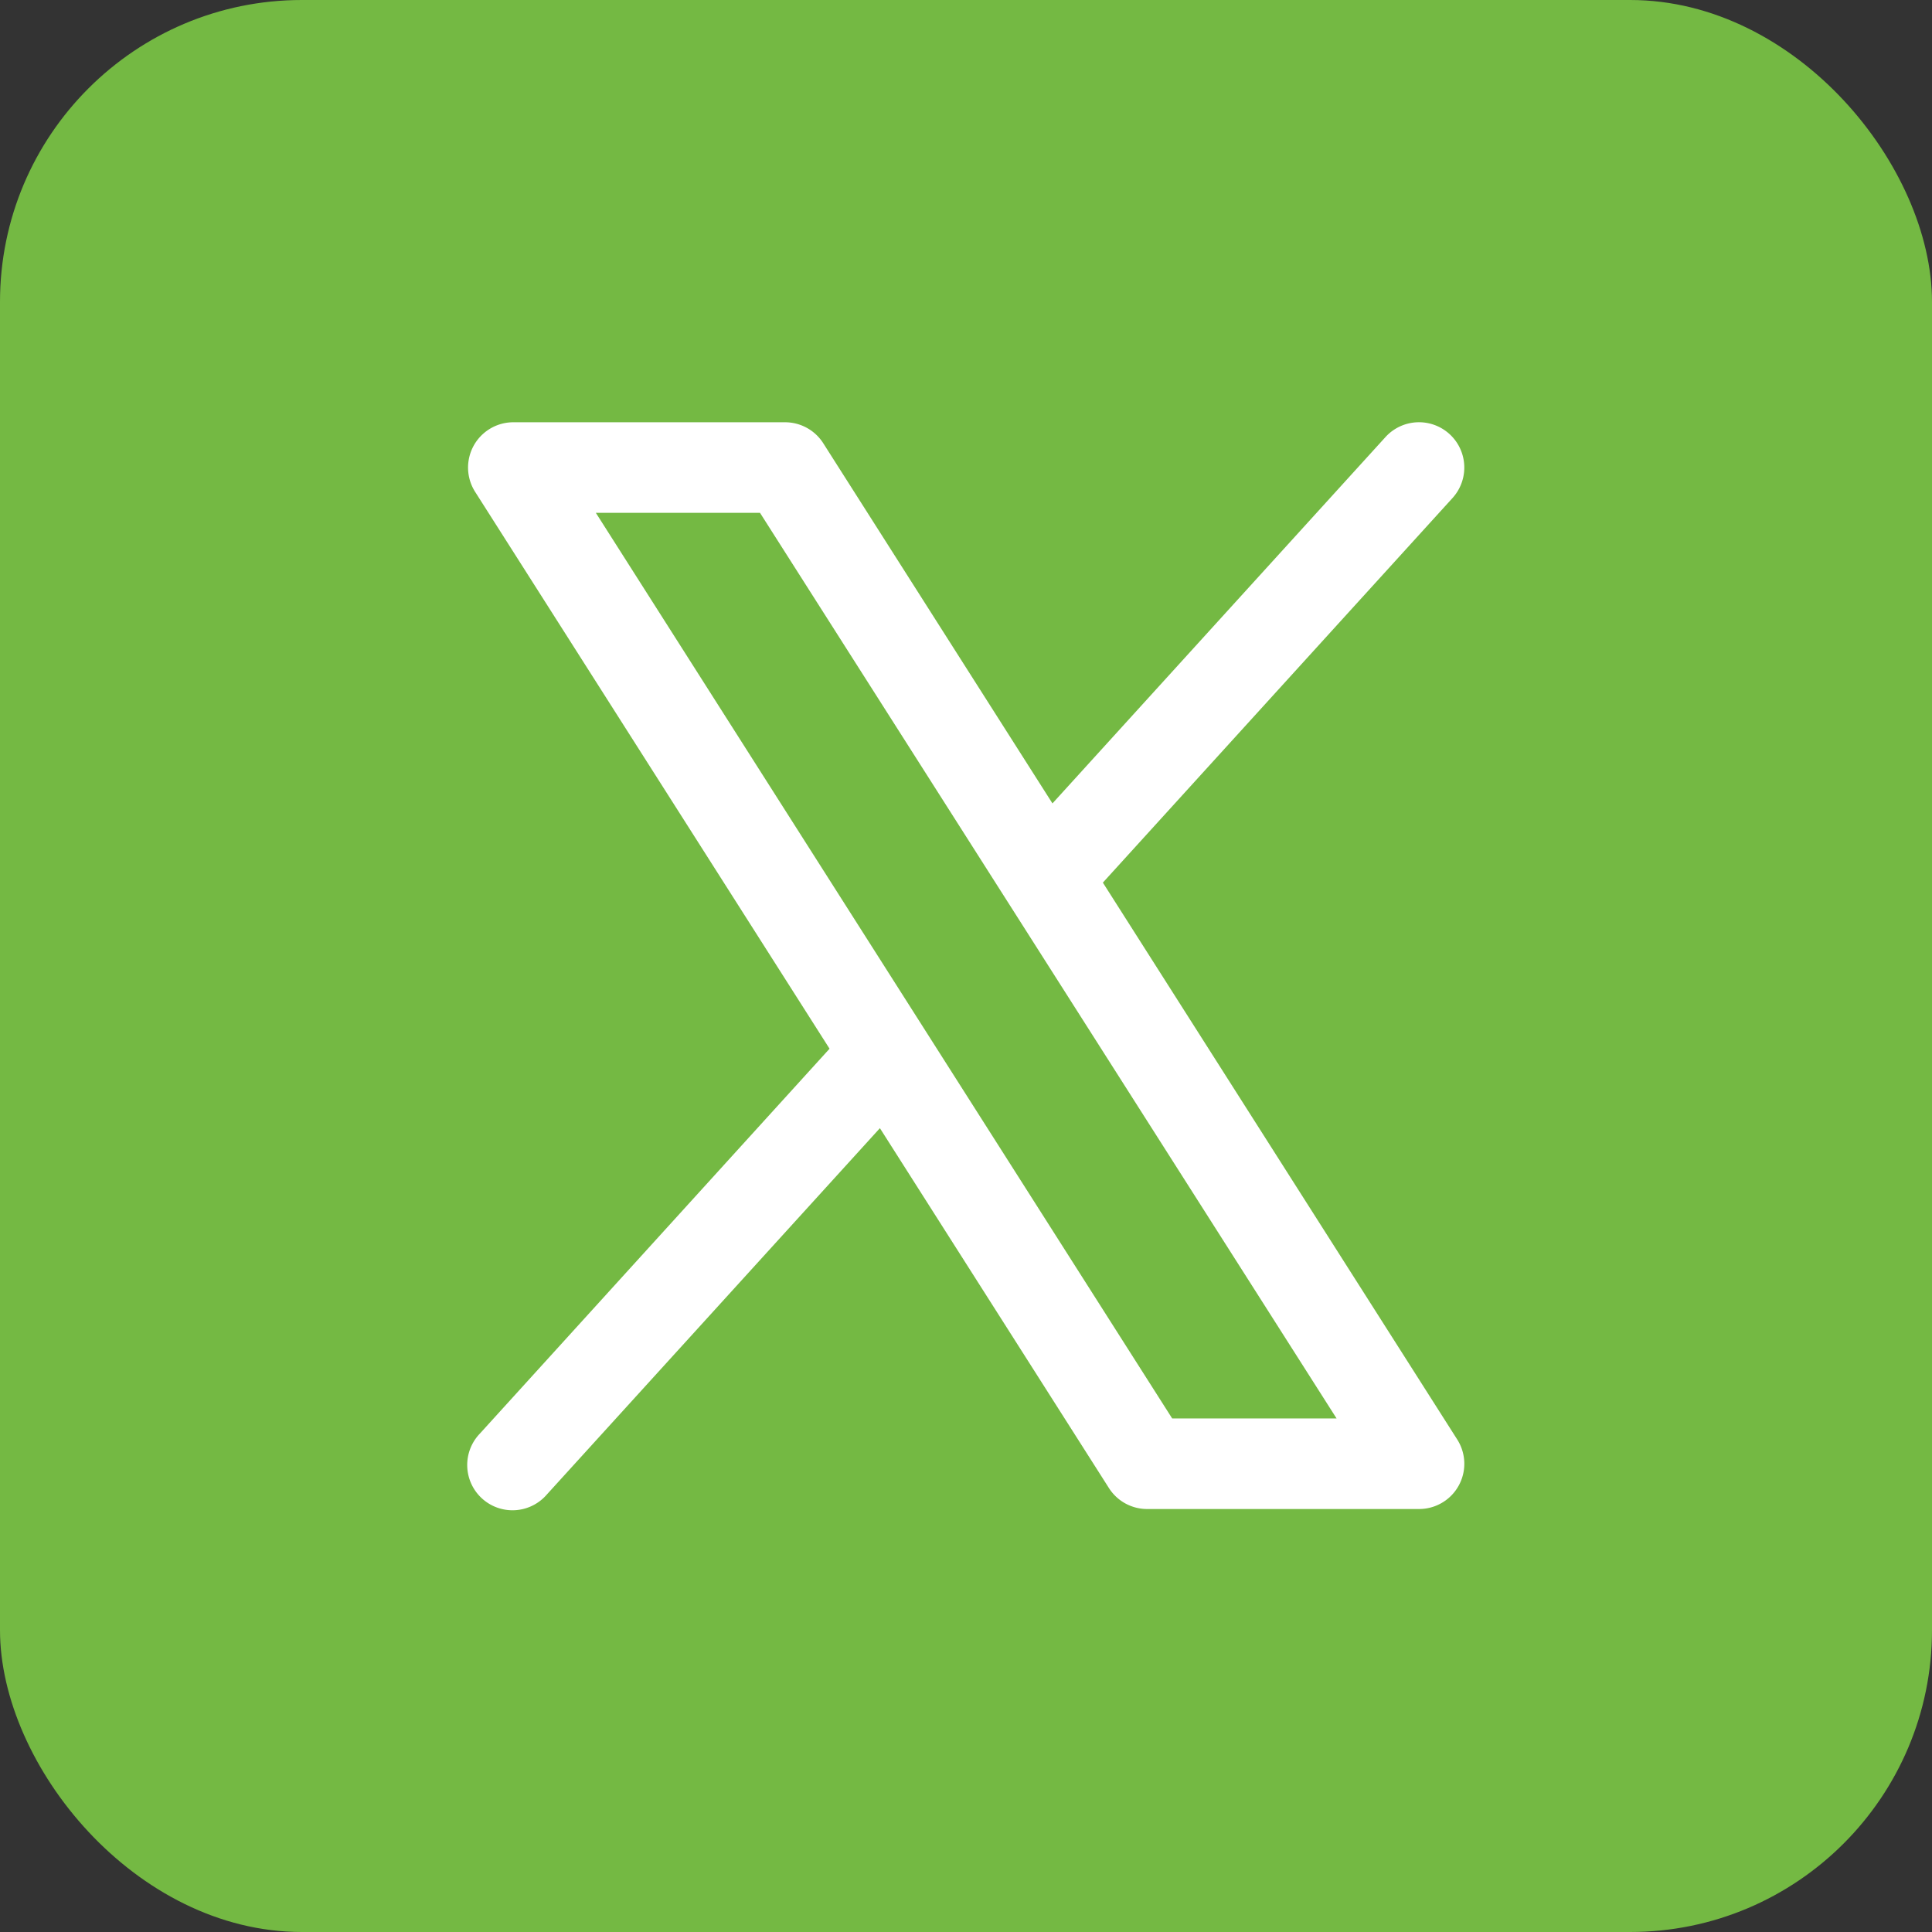
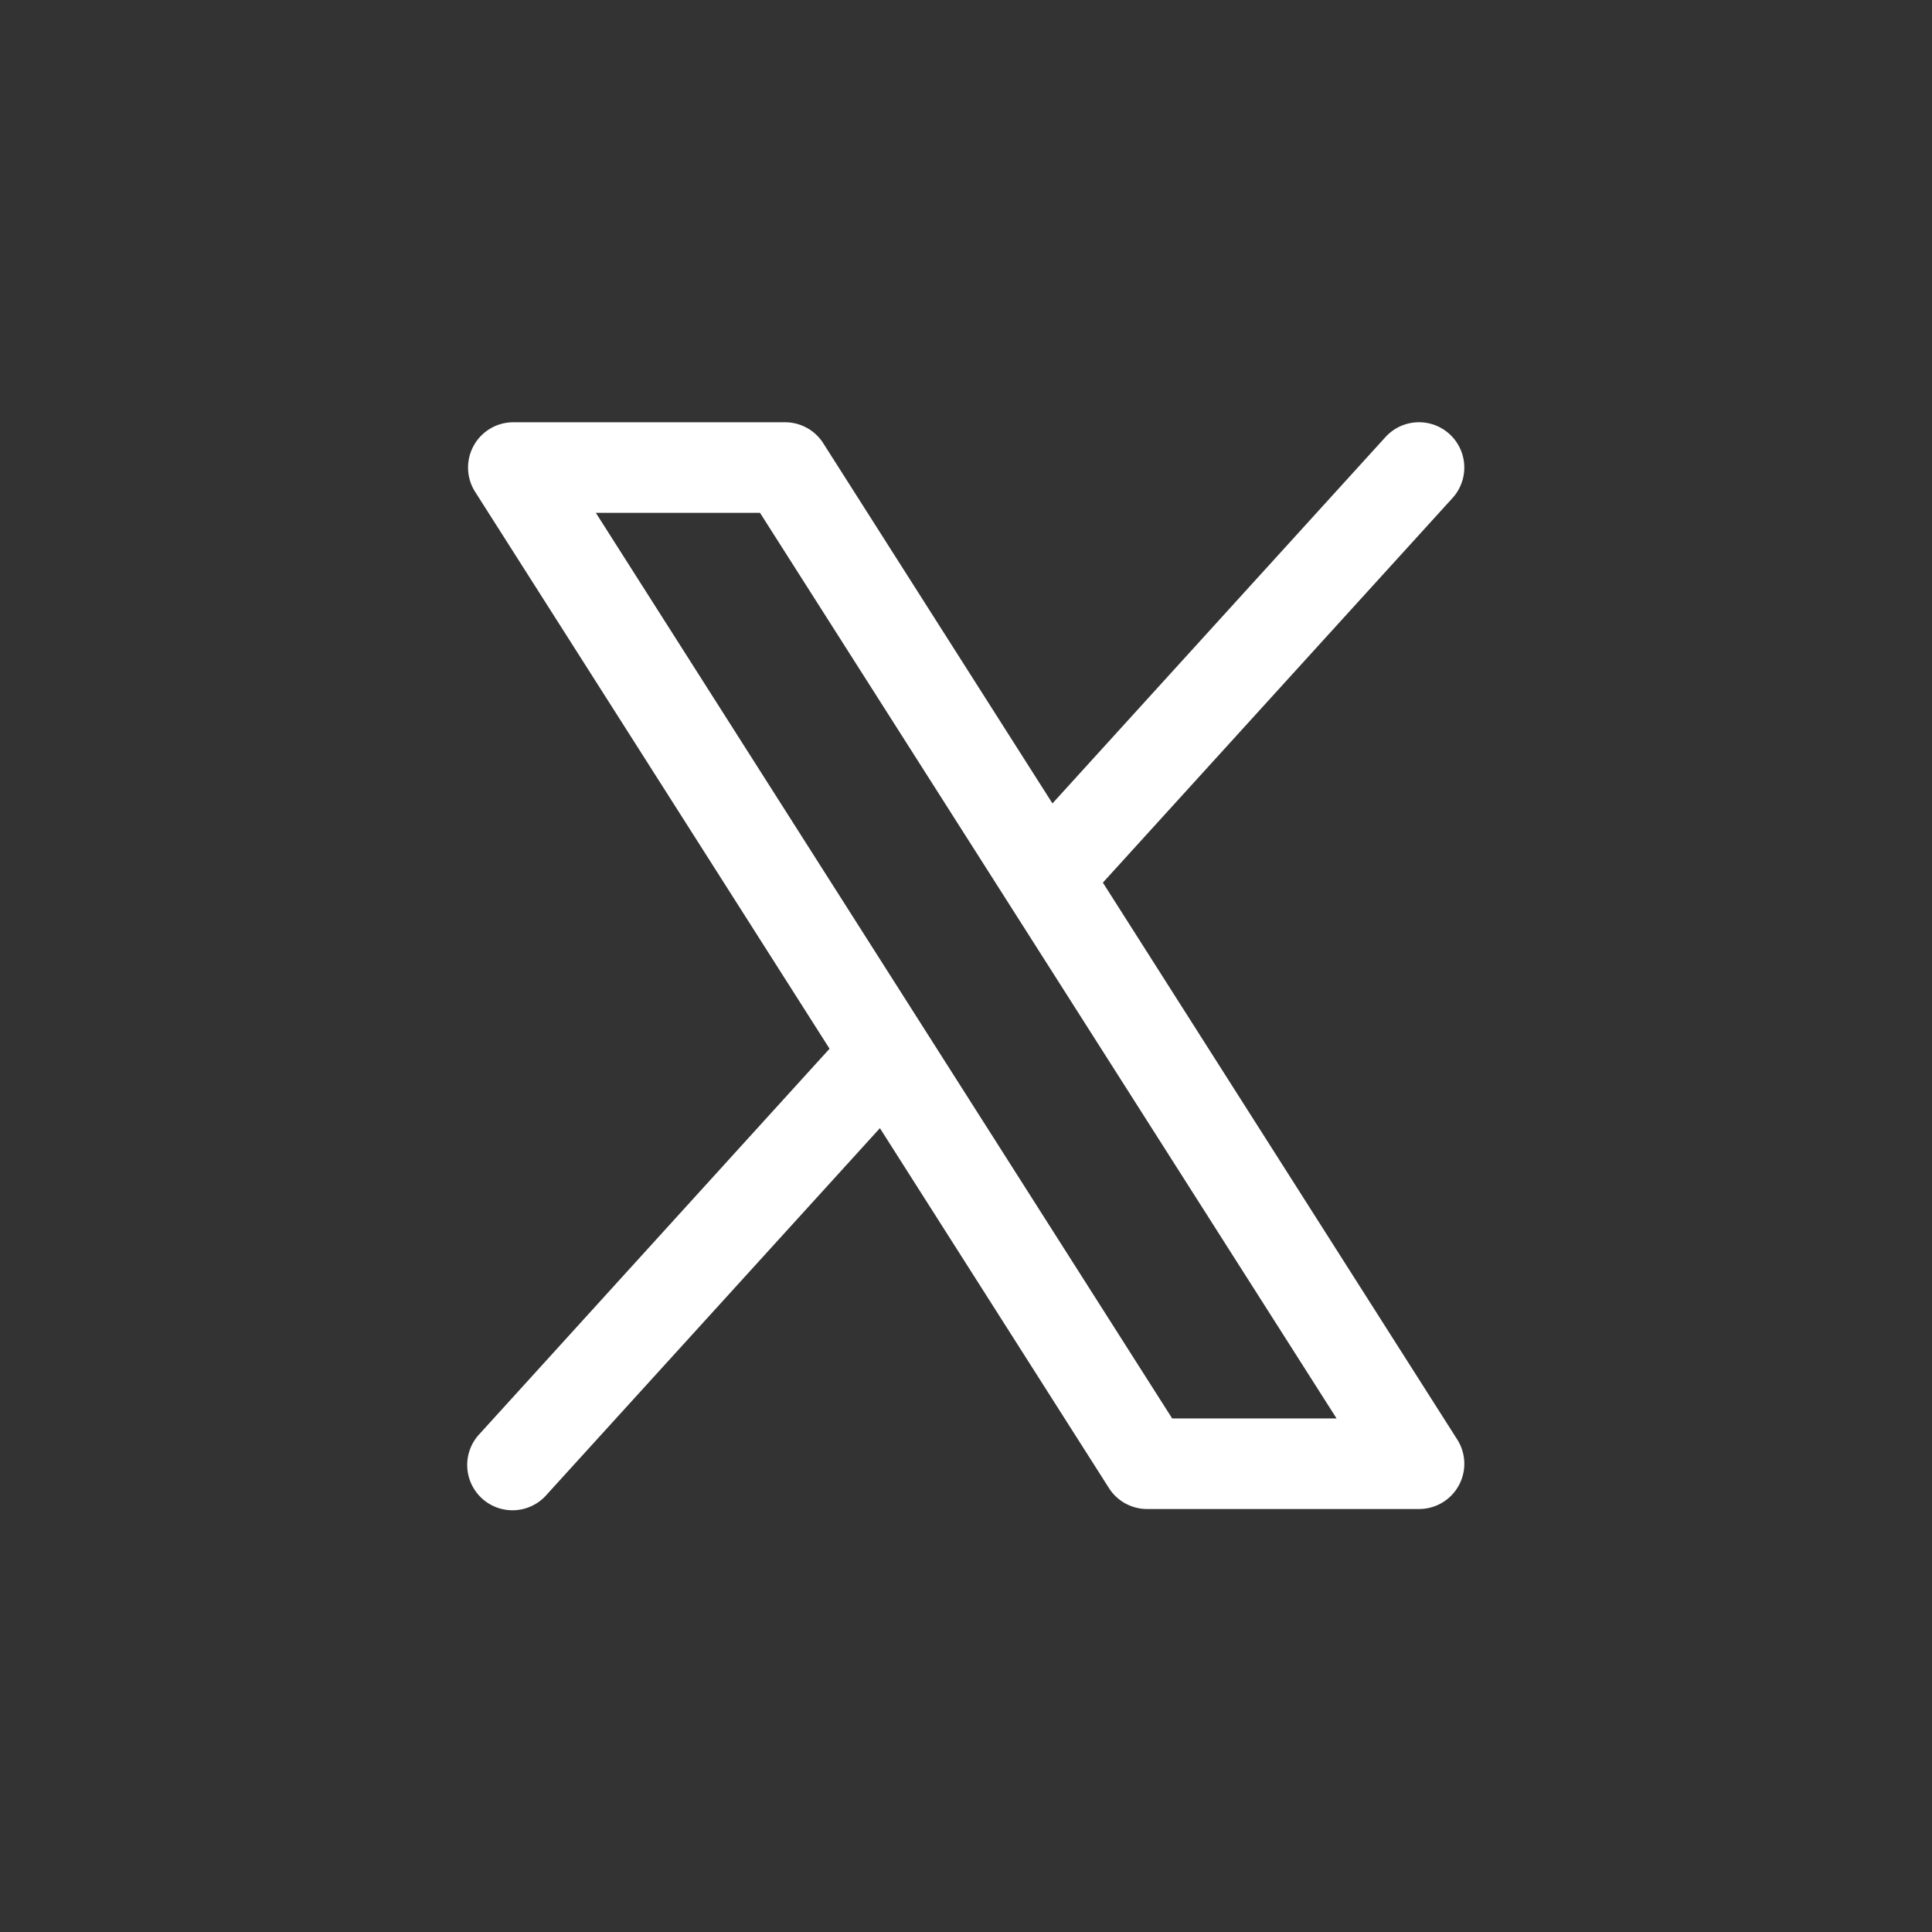
<svg xmlns="http://www.w3.org/2000/svg" width="32" height="32" fill="none">
  <rect width="100%" height="100%" fill="#333333" stroke="none" />
-   <rect width="32" height="32" rx="5" fill="#74B943" />
  <path d="M24.136 23.842l-5.869-9.223 5.791-6.37a.75.75 0 00-1.11-1.01l-5.516 6.068-3.796-5.965a.75.75 0 00-.633-.348h-4.5a.75.75 0 00-.633 1.153l5.87 9.223-5.792 6.375a.75.75 0 101.11 1.008l5.516-6.067 3.796 5.965a.749.749 0 00.633.343h4.5a.749.749 0 00.633-1.152zm-4.721-.348l-9.546-15h2.719l9.55 15h-2.723z" fill="#fff" />
</svg>